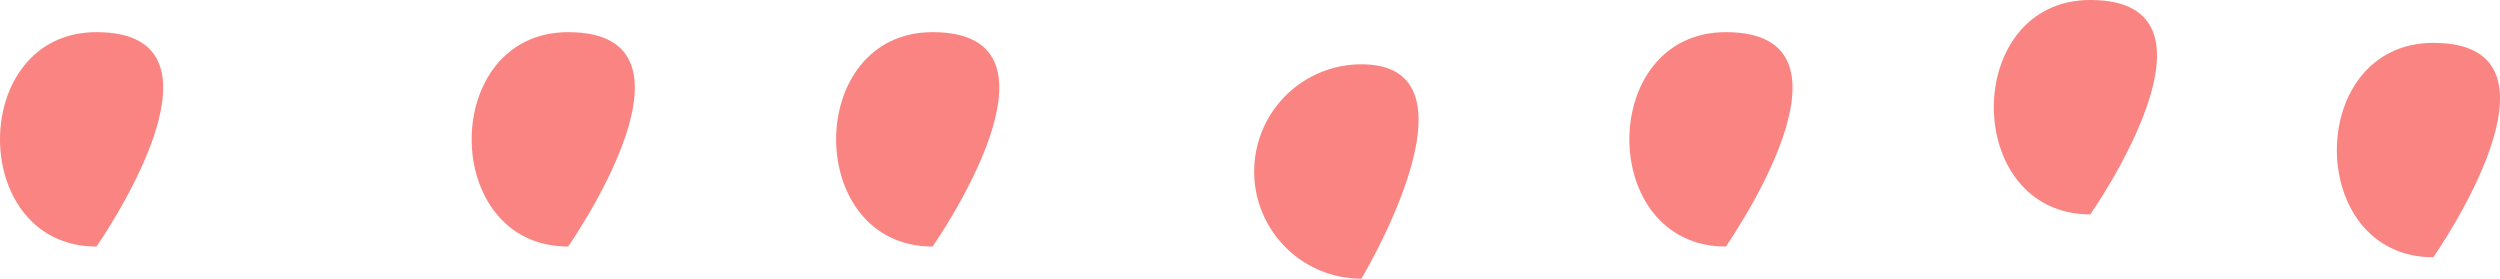
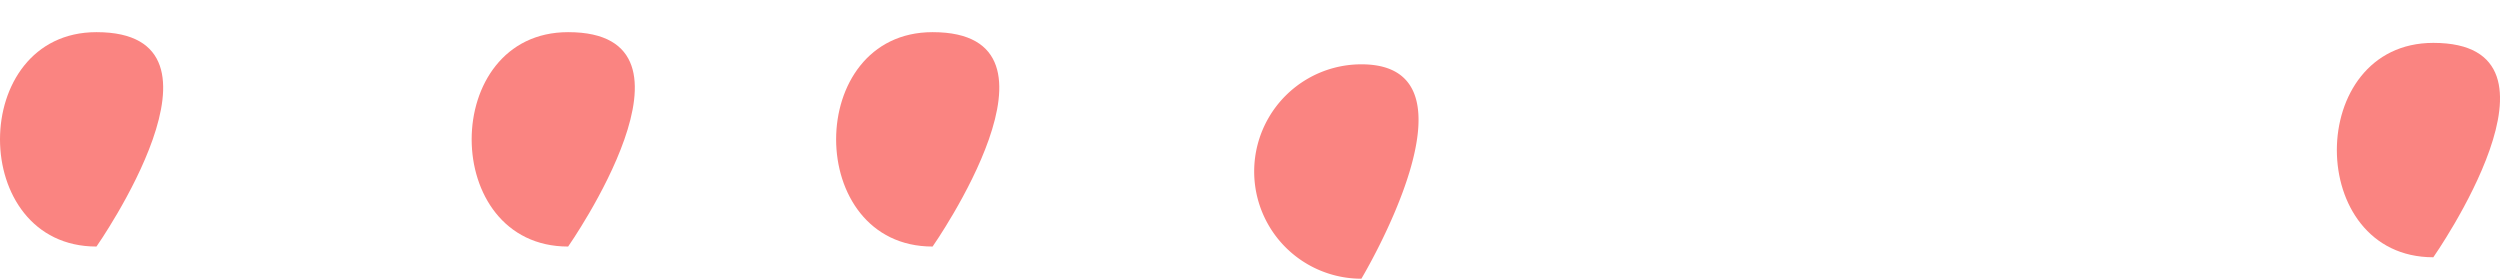
<svg xmlns="http://www.w3.org/2000/svg" viewBox="0 0 116.61 13">
  <defs>
    <style>.cls-1{fill:#fa8481;}</style>
  </defs>
  <g id="Warstwa_2" data-name="Warstwa 2">
    <g id="obrazki">
      <path class="cls-1" d="M4.5,11.5s7-10,0-10c-6,0-6,10,0,10Z" />
      <path class="cls-1" d="M26.5,11.5s7-10,0-10c-6,0-6,10,0,10Z" />
      <path class="cls-1" d="M43.5,11.5s7-10,0-10c-6,0-6,10,0,10Z" />
      <path class="cls-1" d="M63.5,13s6-10,0-10a5,5,0,1,0,0,10Z" />
-       <path class="cls-1" d="M80.5,11.5s7-10,0-10c-6,0-6,10,0,10Z" />
-       <path class="cls-1" d="M97.5,10s7-10,0-10c-6,0-6,10,0,10Z" />
-       <path class="cls-1" d="M113.5,12s7-10,0-10c-6,0-6,10,0,10Z" />
+       <path class="cls-1" d="M113.5,12s7-10,0-10c-6,0-6,10,0,10" />
    </g>
  </g>
</svg>